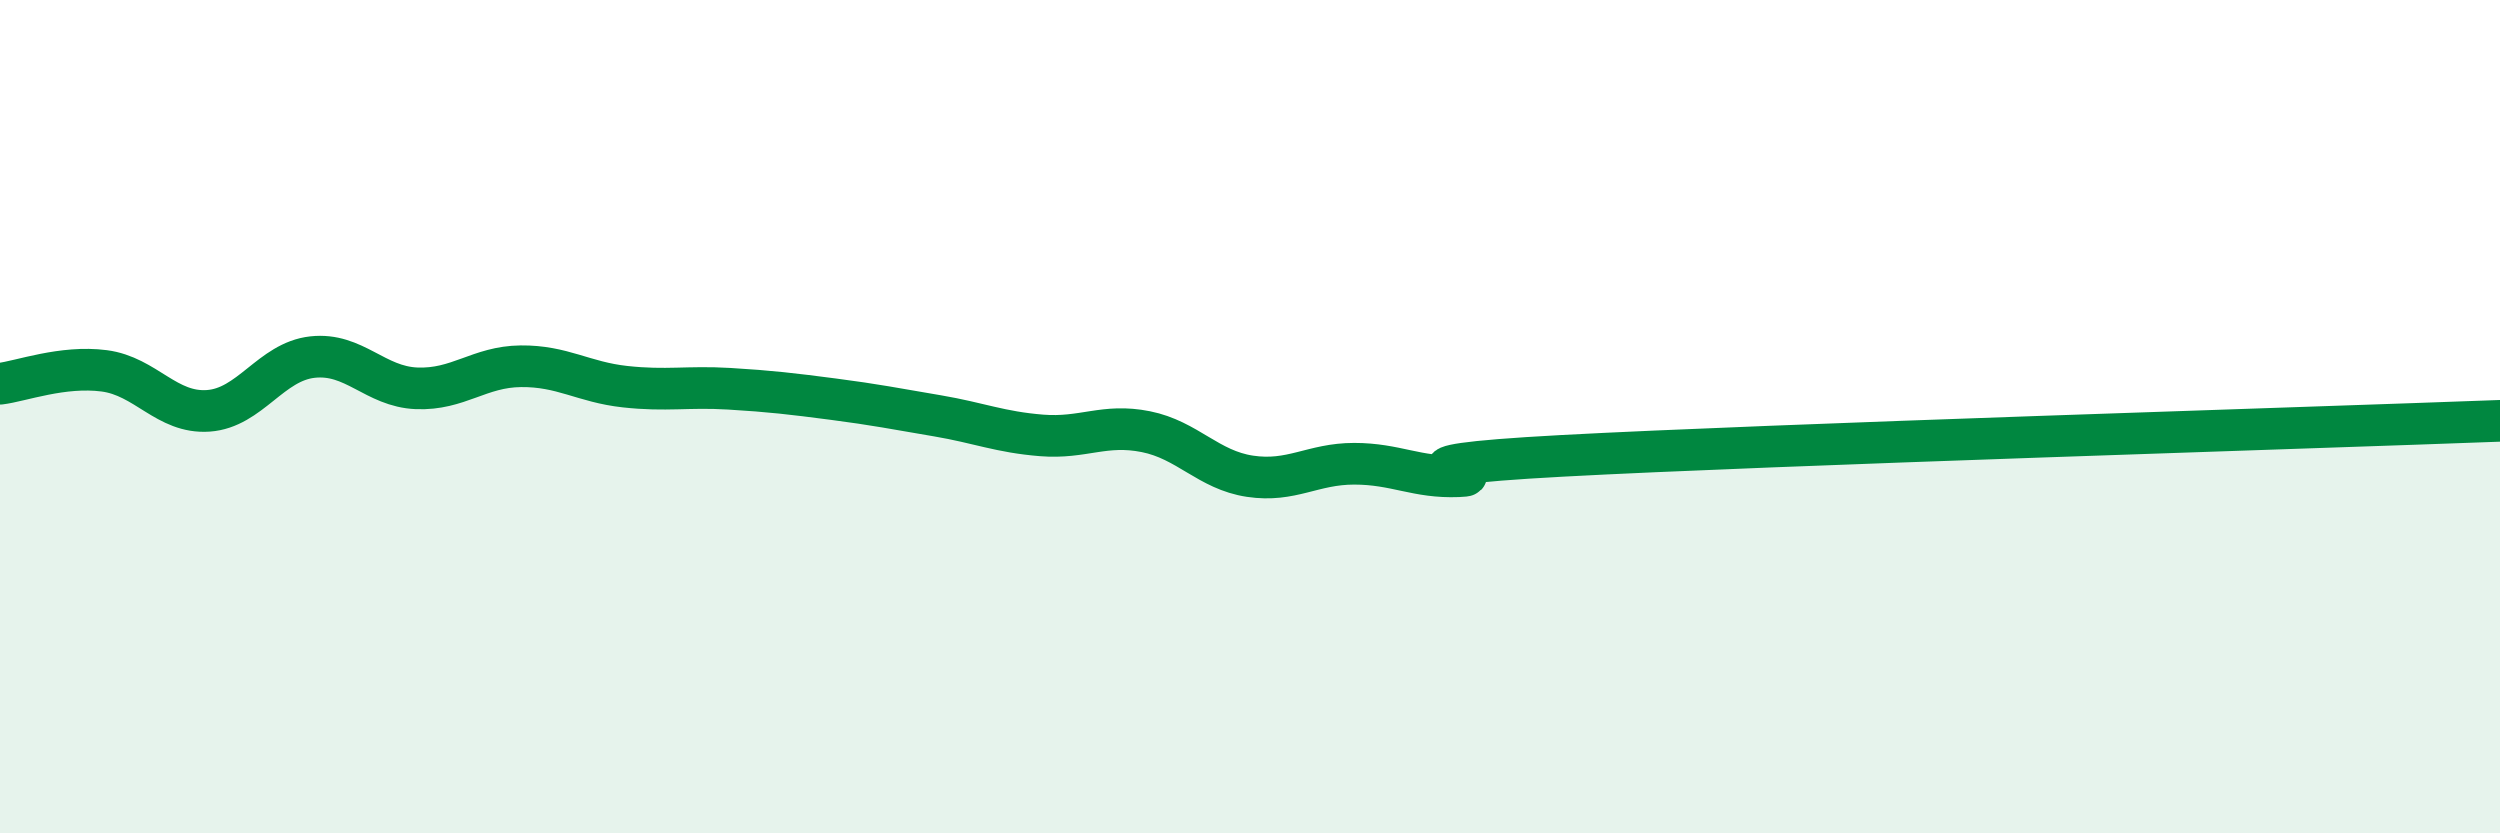
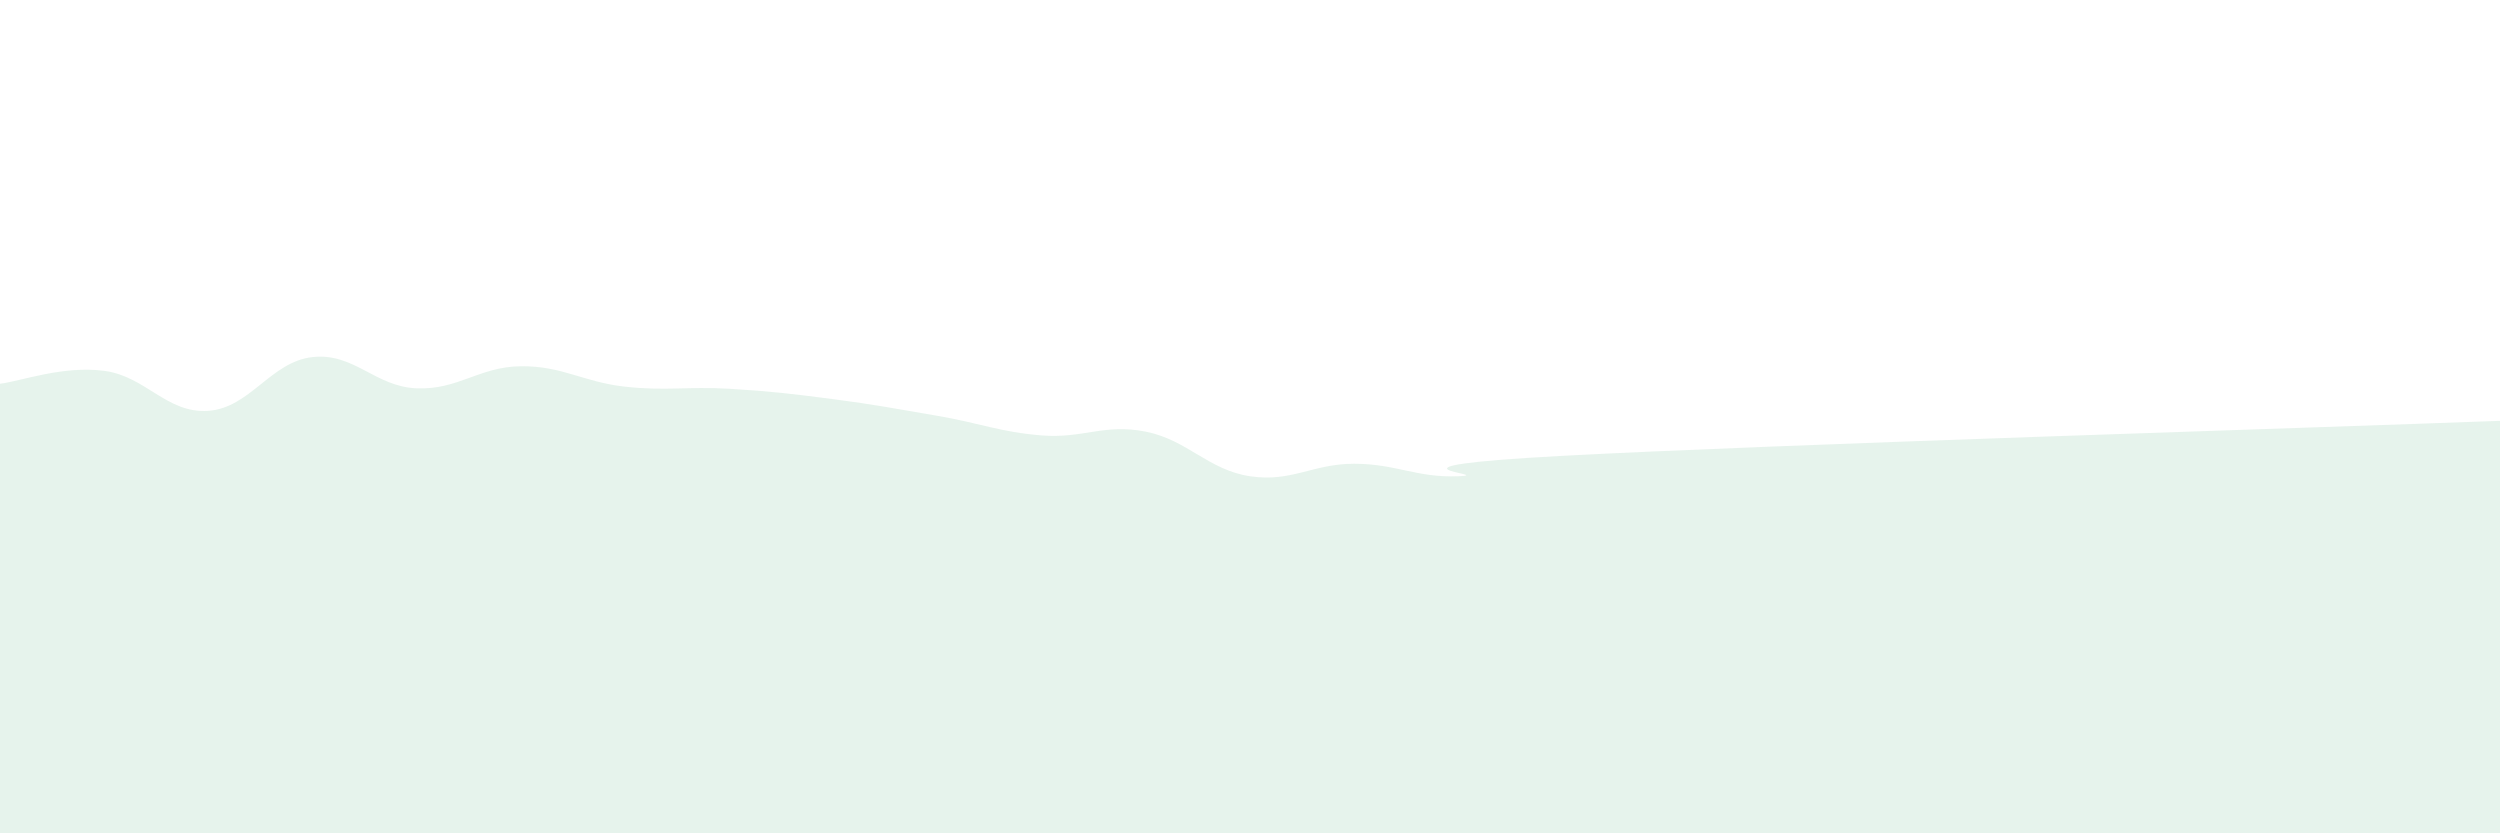
<svg xmlns="http://www.w3.org/2000/svg" width="60" height="20" viewBox="0 0 60 20">
  <path d="M 0,9.21 C 0.5,9.15 1.5,8.77 2.5,8.9 C 3.5,9.03 4,9.93 5,9.86 C 6,9.79 6.5,8.68 7.5,8.57 C 8.5,8.46 9,9.28 10,9.32 C 11,9.36 11.5,8.8 12.5,8.79 C 13.5,8.78 14,9.17 15,9.28 C 16,9.39 16.5,9.27 17.5,9.33 C 18.5,9.39 19,9.45 20,9.58 C 21,9.71 21.5,9.81 22.5,9.98 C 23.5,10.15 24,10.37 25,10.45 C 26,10.53 26.5,10.16 27.5,10.36 C 28.5,10.56 29,11.28 30,11.43 C 31,11.58 31.5,11.13 32.5,11.13 C 33.5,11.13 34,11.47 35,11.43 C 36,11.39 32.5,11.21 37.5,10.94 C 42.5,10.67 55.5,10.27 60,10.1L60 20L0 20Z" fill="#008740" opacity="0.1" stroke-linecap="round" stroke-linejoin="round" />
-   <path d="M 0,9.21 C 0.5,9.15 1.5,8.77 2.5,8.9 C 3.5,9.03 4,9.93 5,9.86 C 6,9.79 6.5,8.68 7.5,8.57 C 8.5,8.46 9,9.28 10,9.32 C 11,9.36 11.5,8.8 12.5,8.79 C 13.5,8.78 14,9.17 15,9.28 C 16,9.39 16.5,9.27 17.5,9.33 C 18.5,9.39 19,9.45 20,9.58 C 21,9.71 21.5,9.81 22.5,9.98 C 23.5,10.15 24,10.37 25,10.45 C 26,10.53 26.5,10.16 27.5,10.36 C 28.5,10.56 29,11.28 30,11.43 C 31,11.58 31.5,11.13 32.5,11.13 C 33.5,11.13 34,11.47 35,11.43 C 36,11.39 32.5,11.21 37.5,10.94 C 42.5,10.67 55.5,10.27 60,10.1" stroke="#008740" stroke-width="1" fill="none" stroke-linecap="round" stroke-linejoin="round" />
</svg>